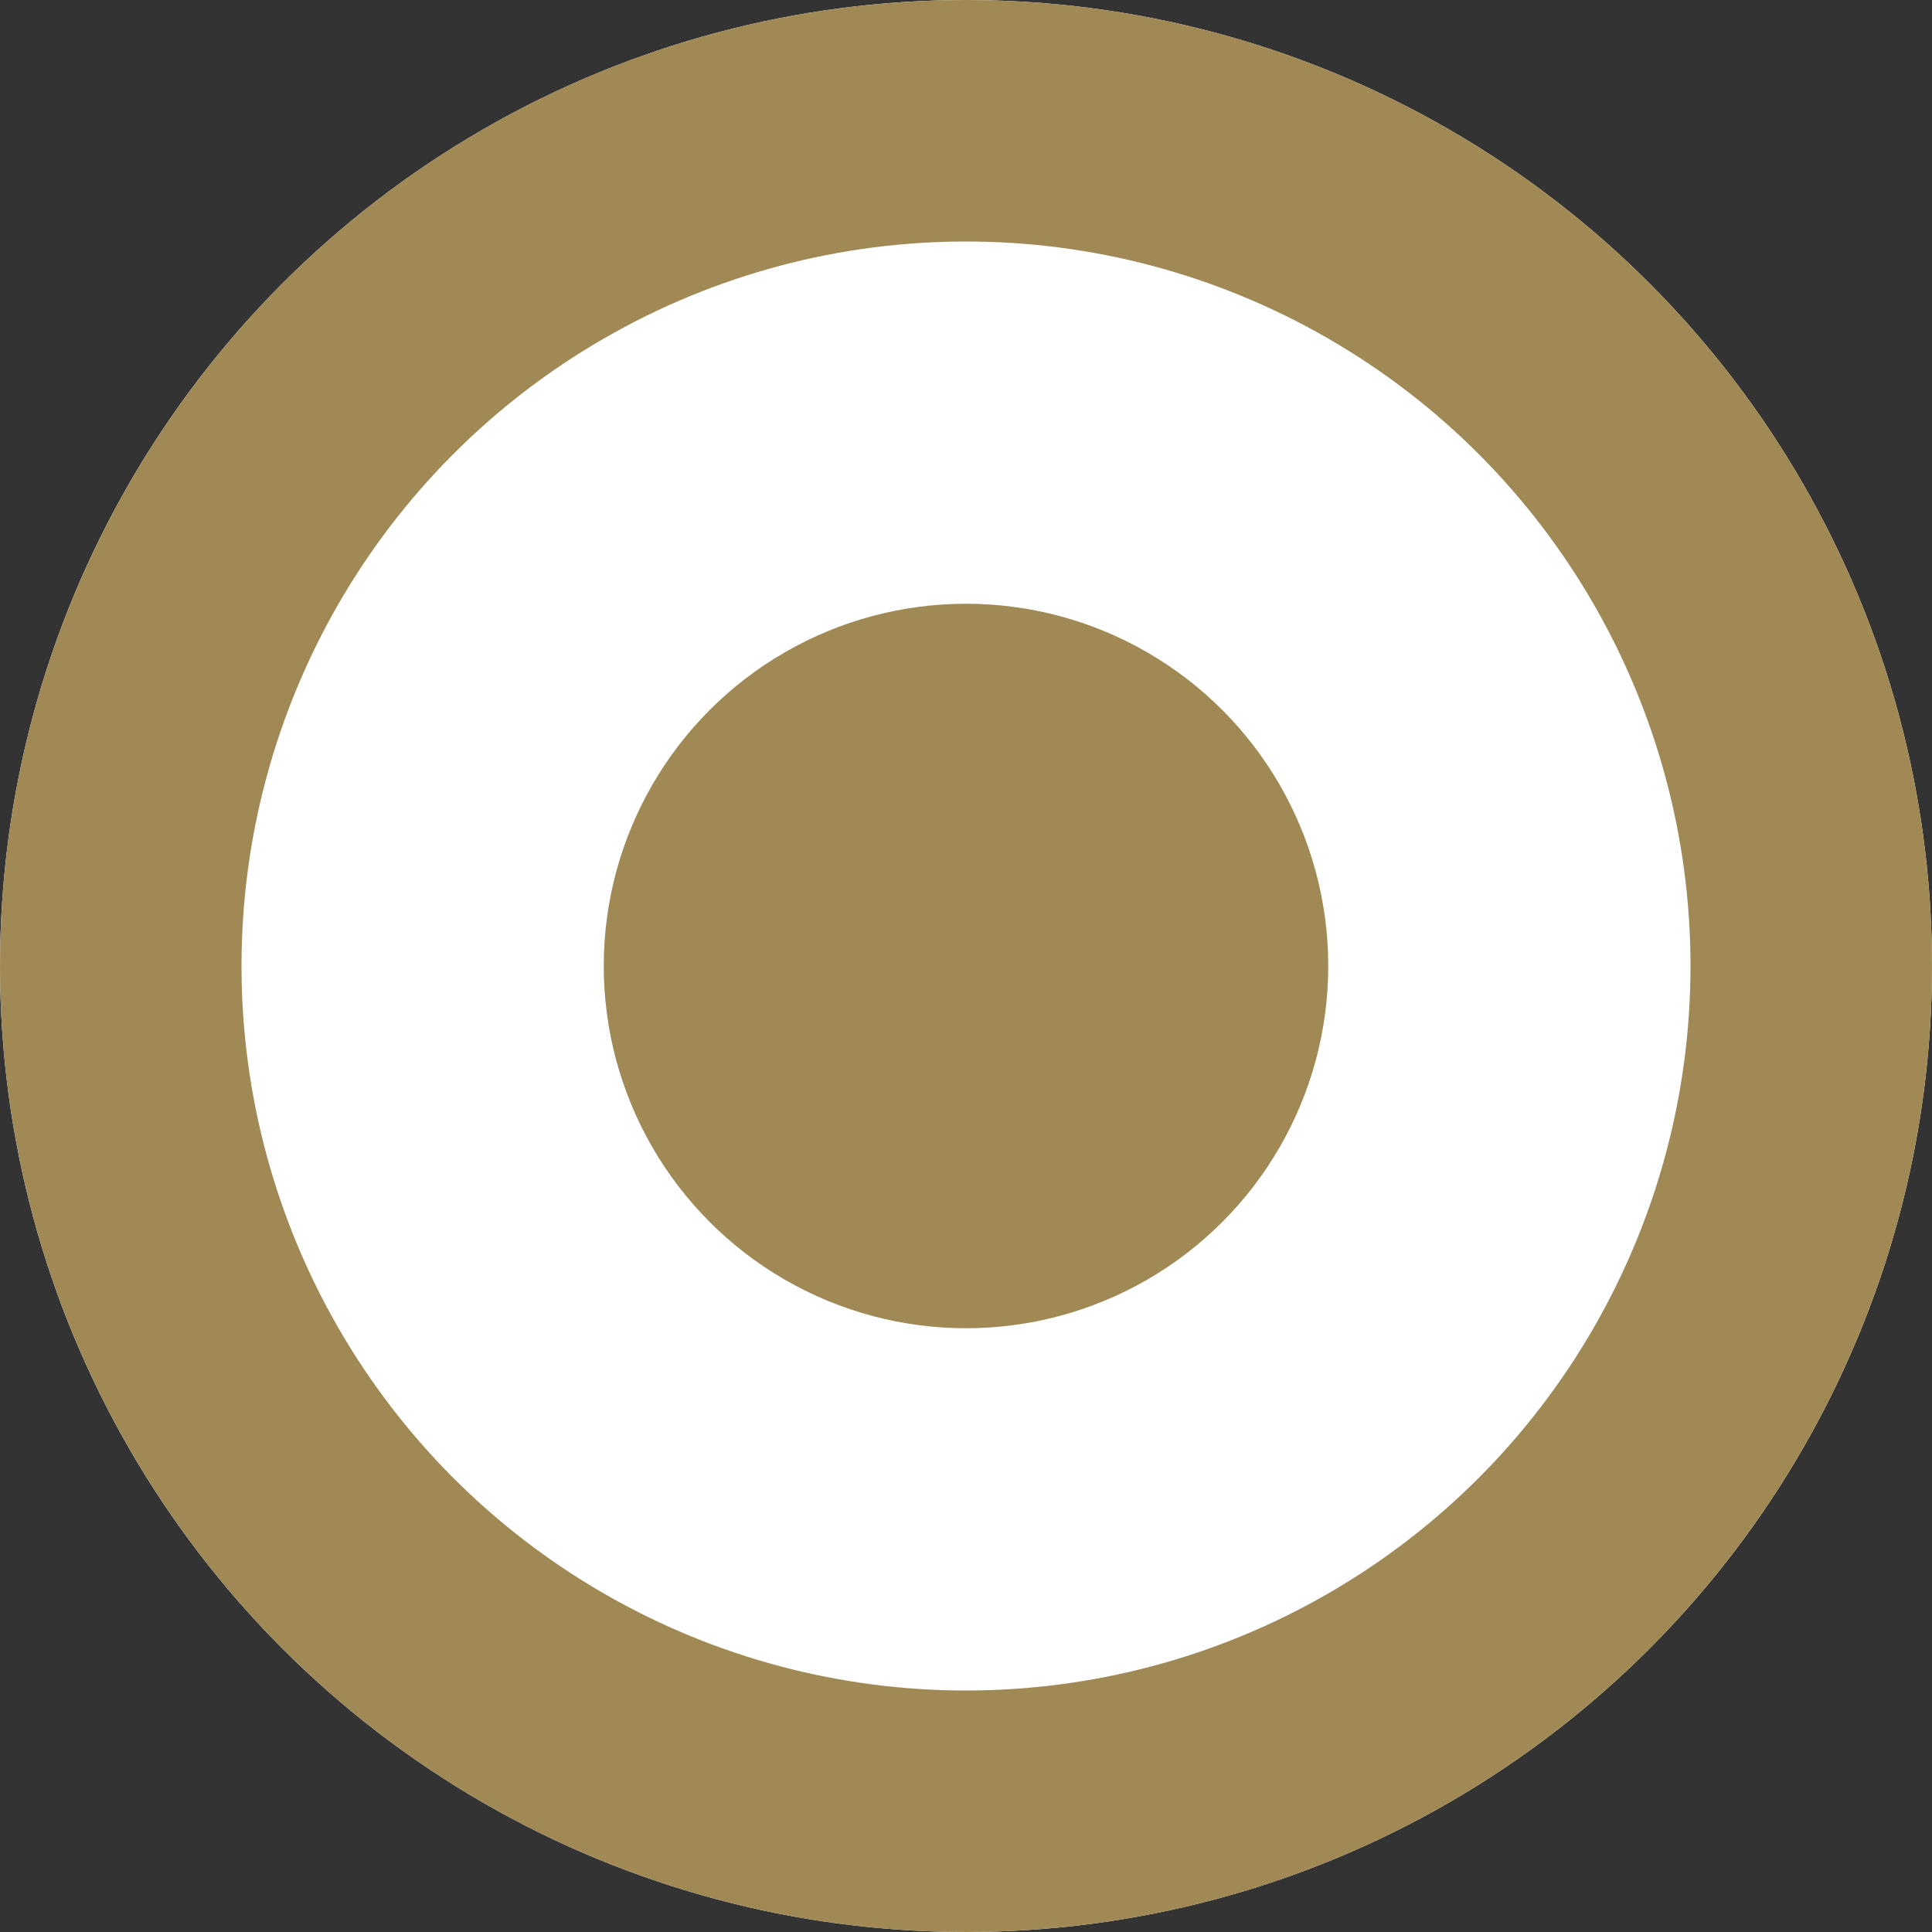
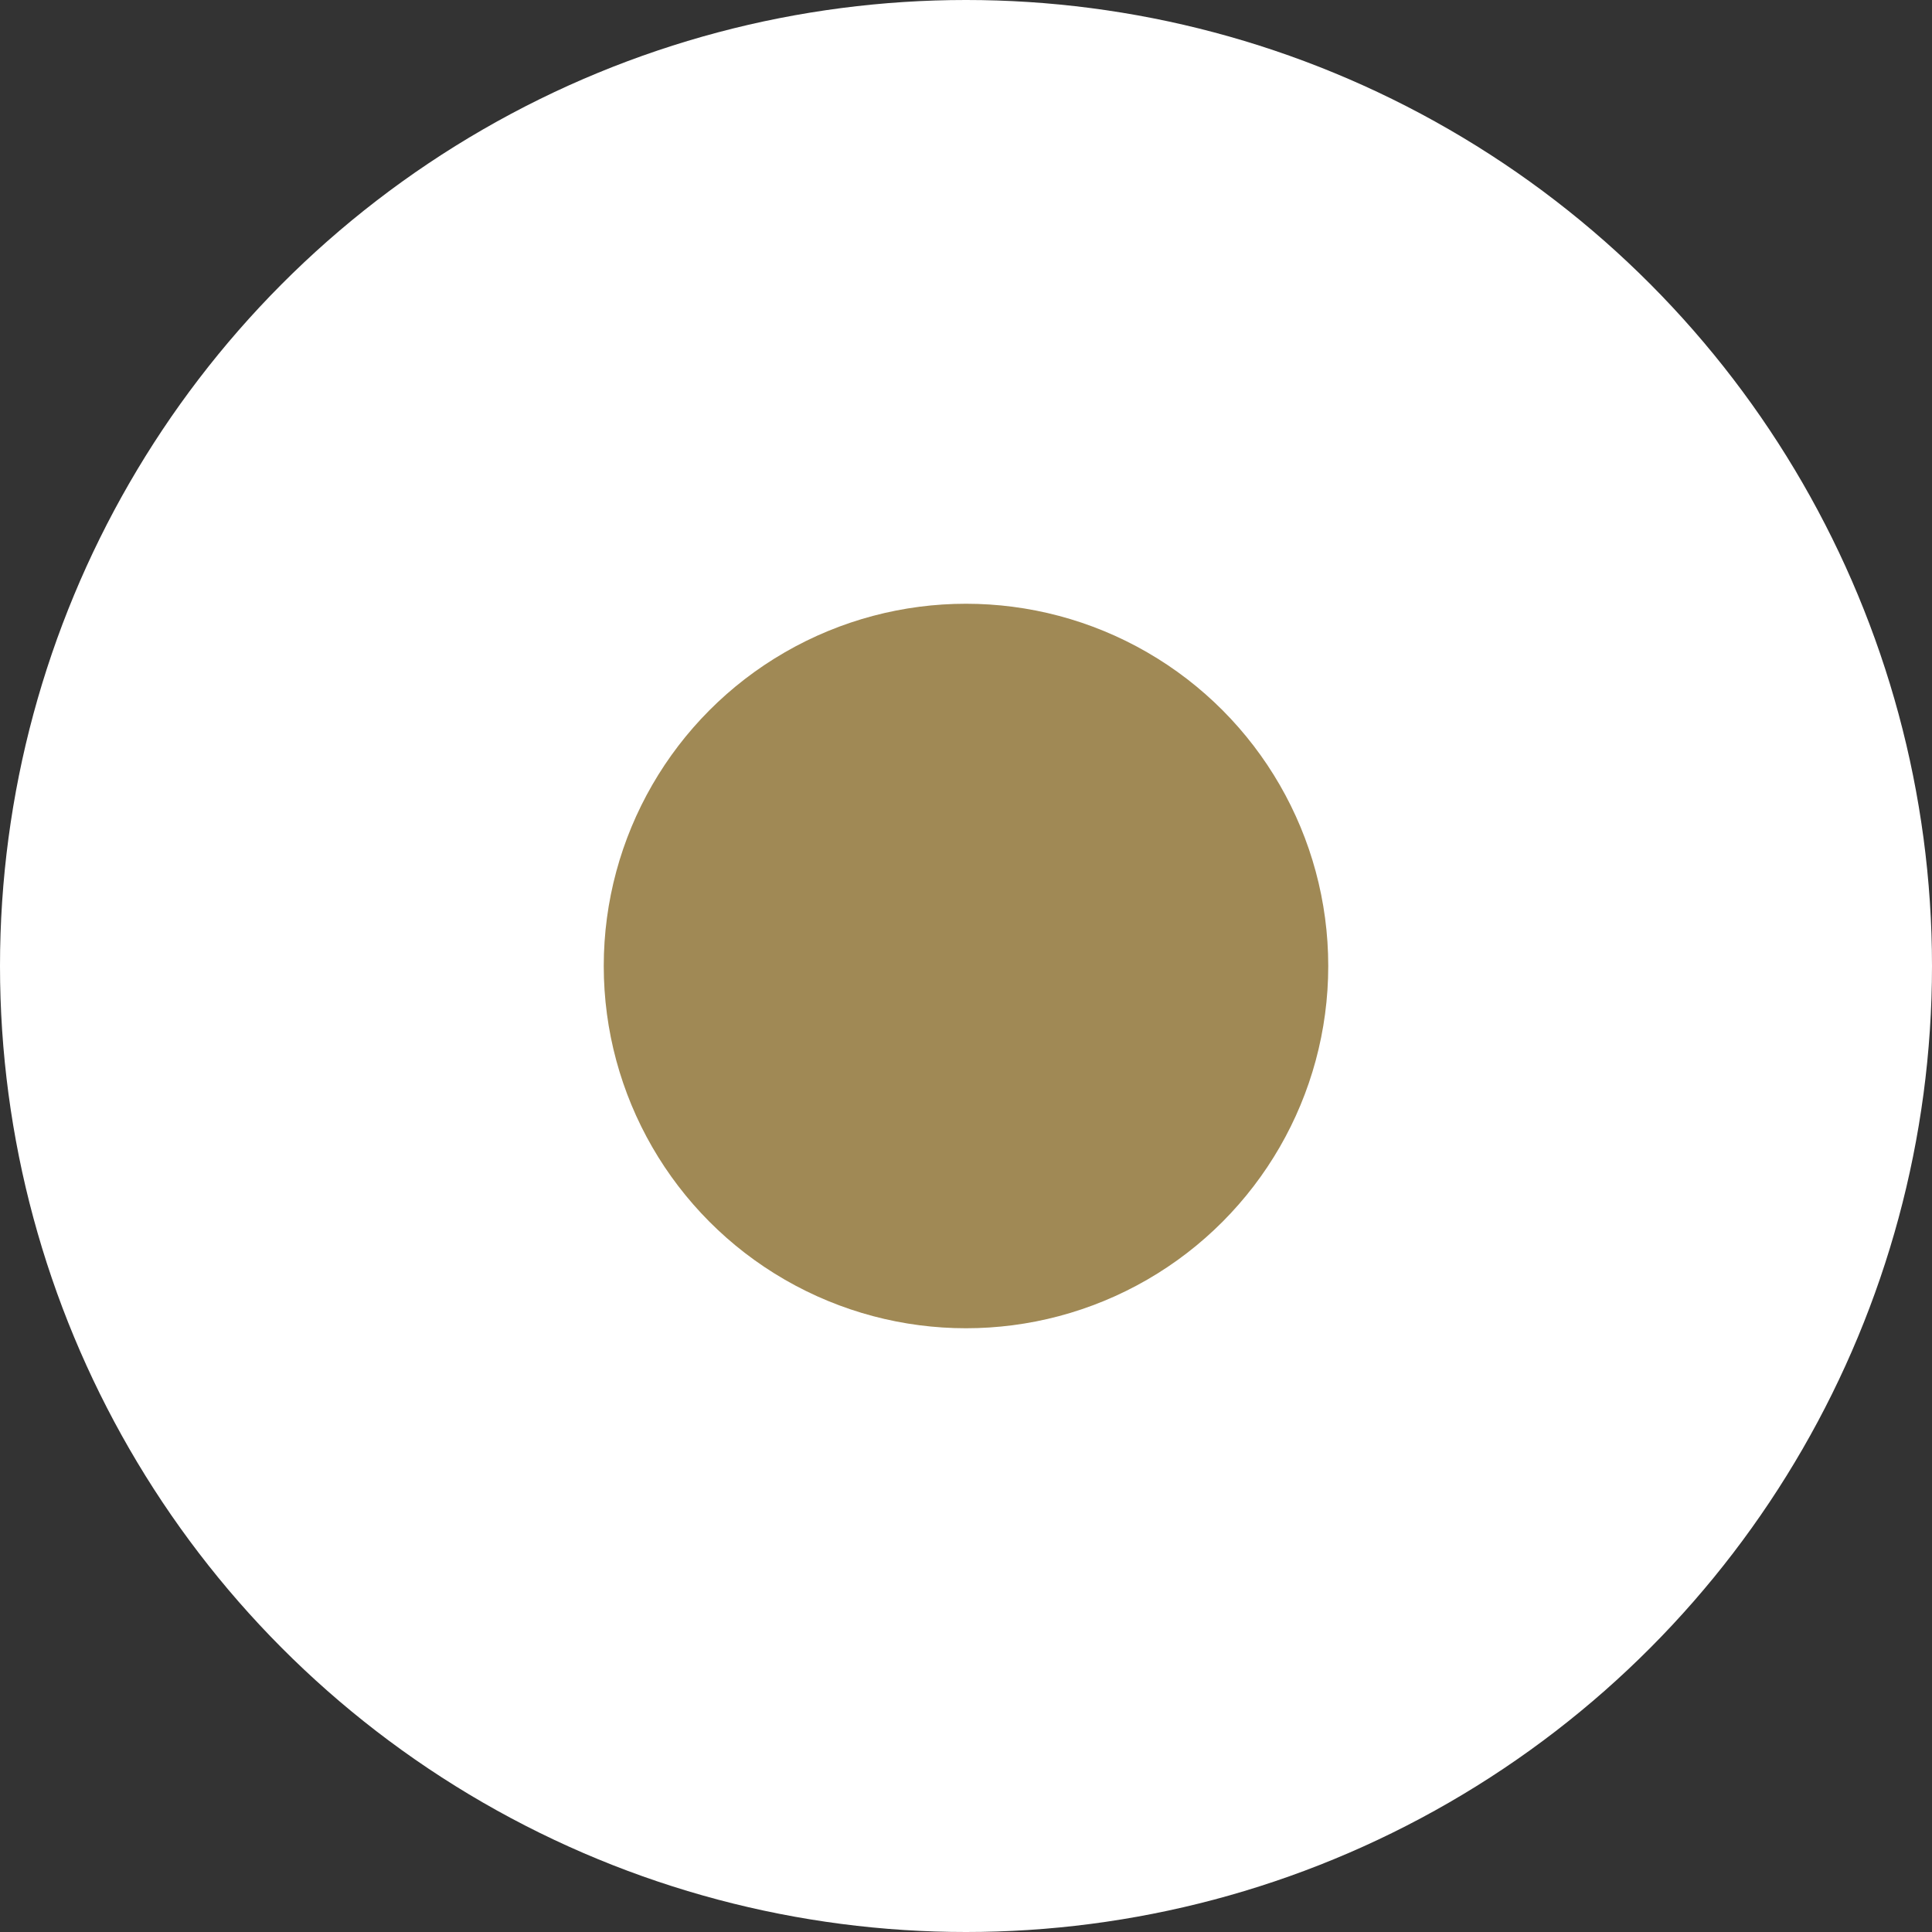
<svg xmlns="http://www.w3.org/2000/svg" id="Group_14424" data-name="Group 14424" width="16" height="16" viewBox="0 0 16 16">
  <rect x="0" y="0" width="16" height="16" fill="#333333" stroke="none" />
  <g id="Ellipse_56" data-name="Ellipse 56" fill="#fff" stroke="#a08955" stroke-width="2">
    <circle cx="8" cy="8" r="8" stroke="none" />
-     <circle cx="8" cy="8" r="7" fill="none" />
  </g>
  <circle id="Ellipse_57" data-name="Ellipse 57" cx="3" cy="3" r="3" transform="translate(5 5)" fill="#a08955" />
</svg>